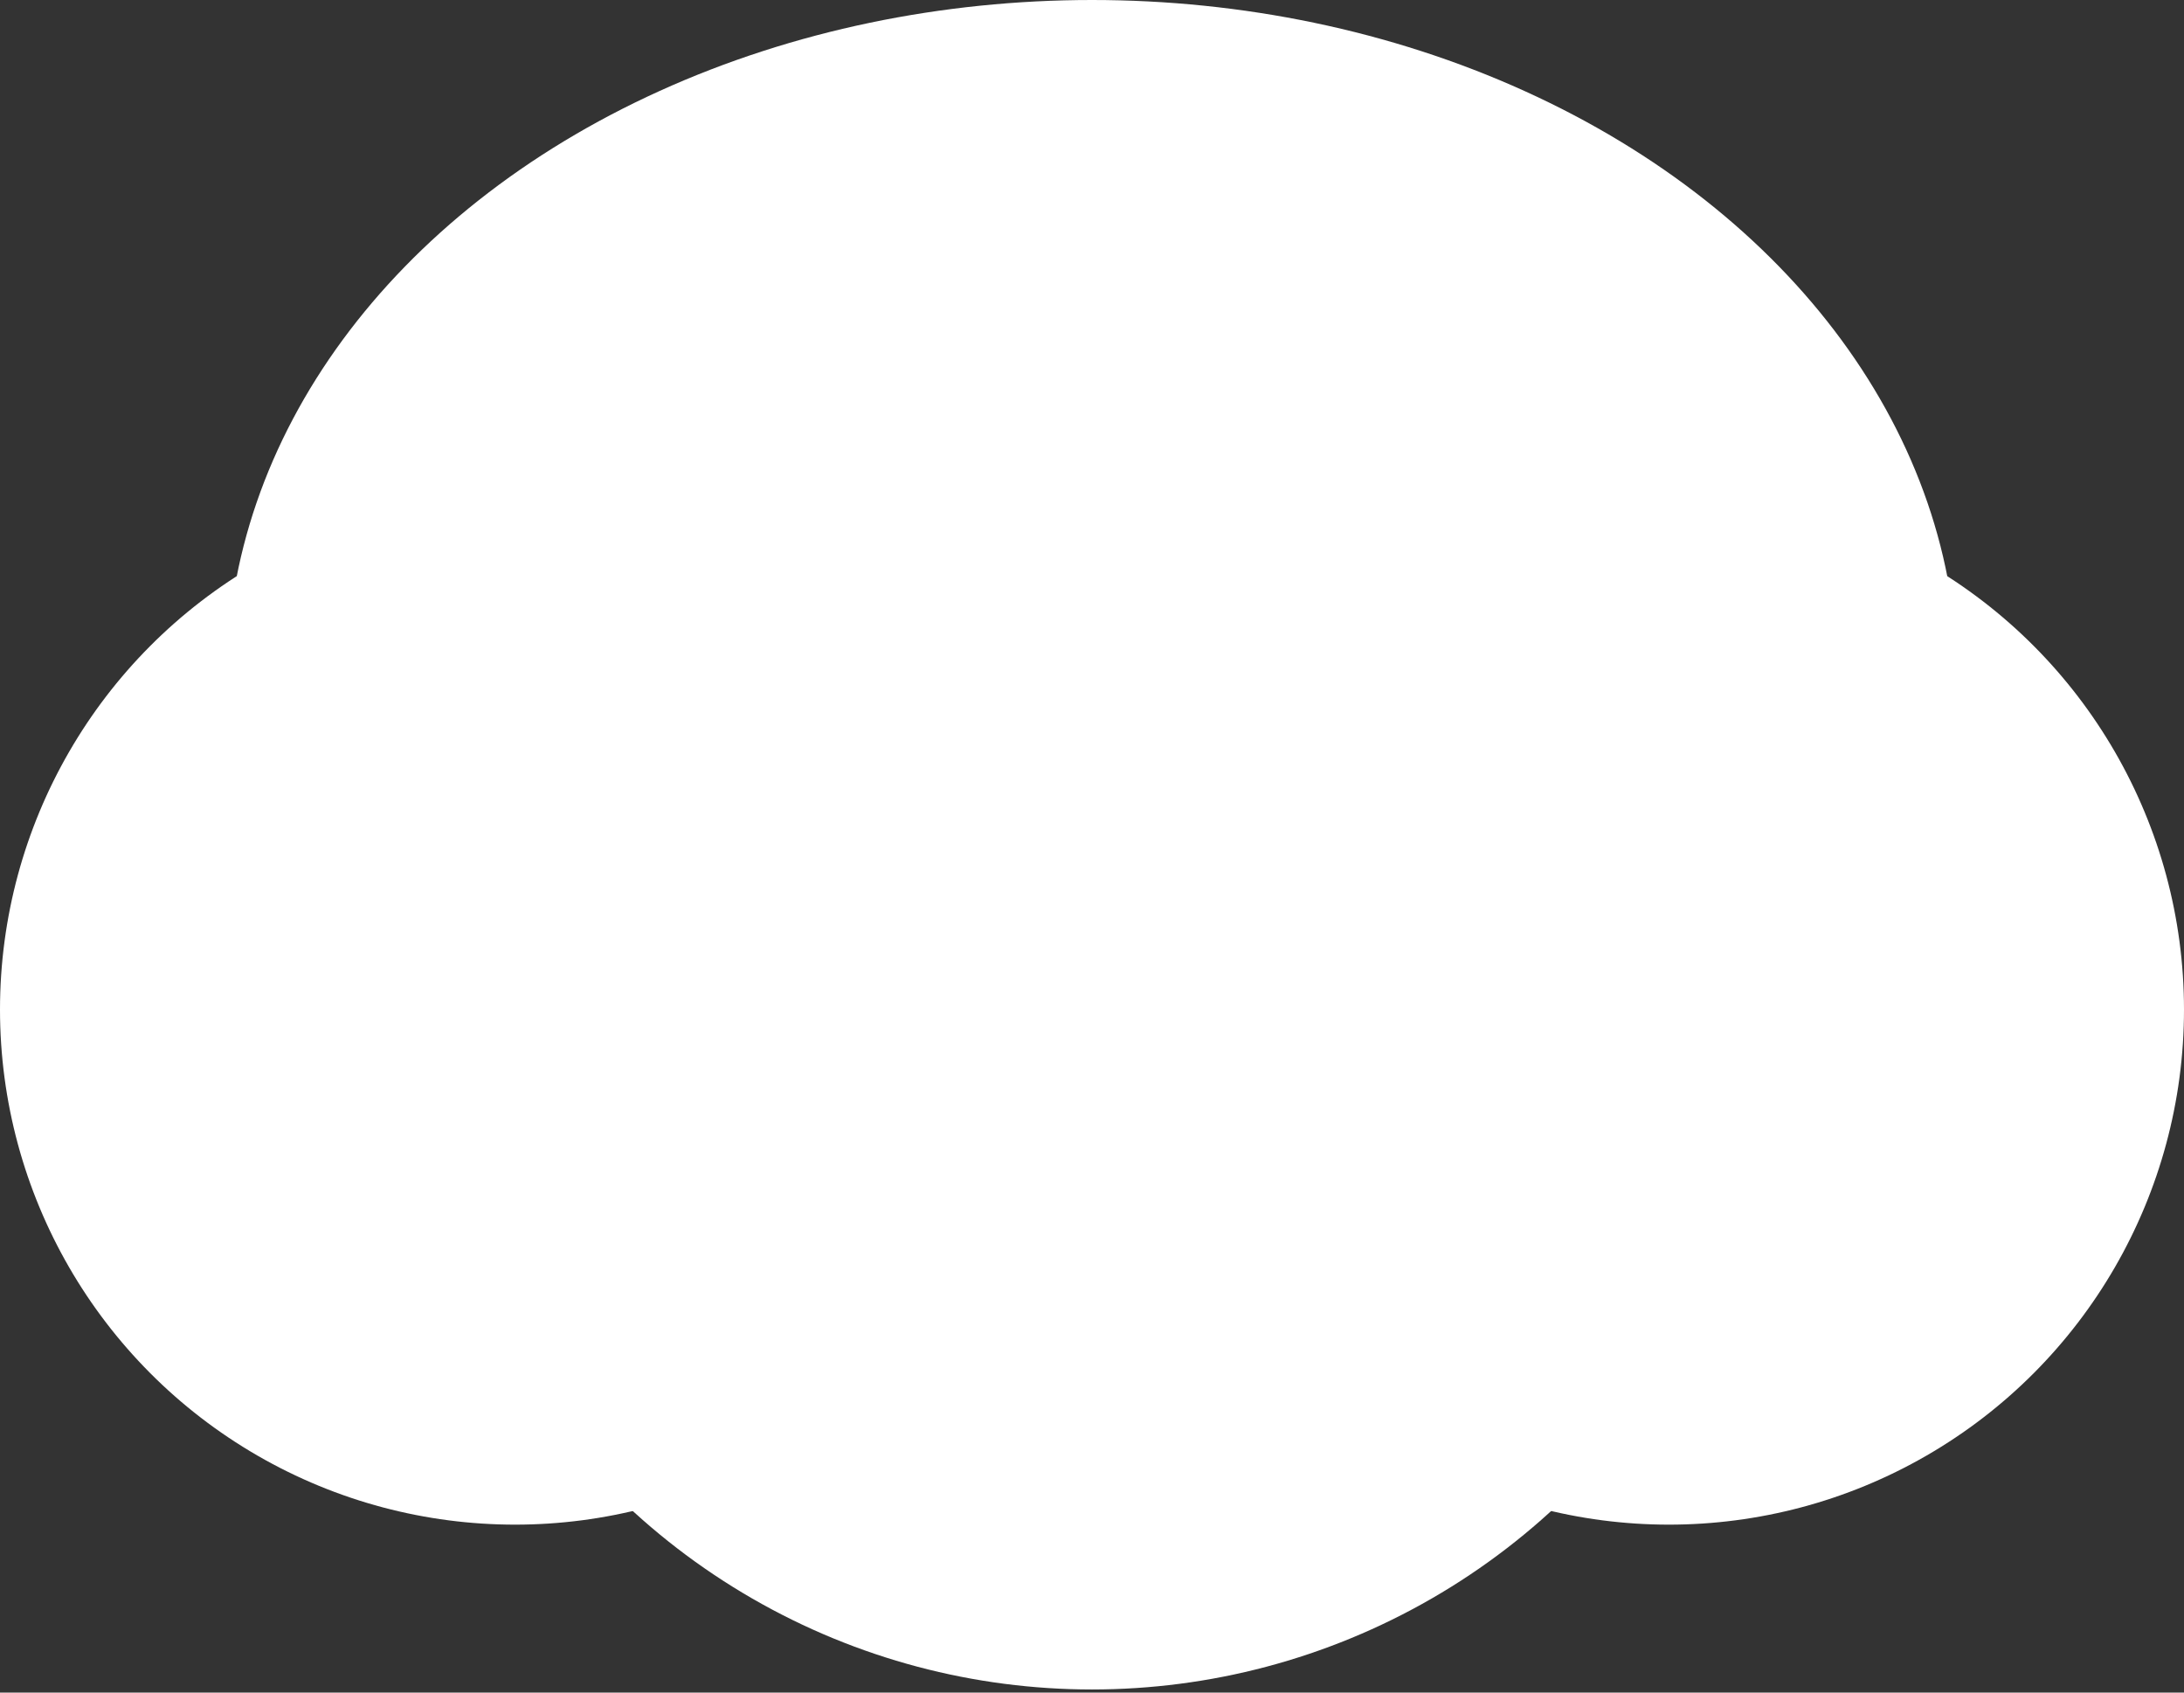
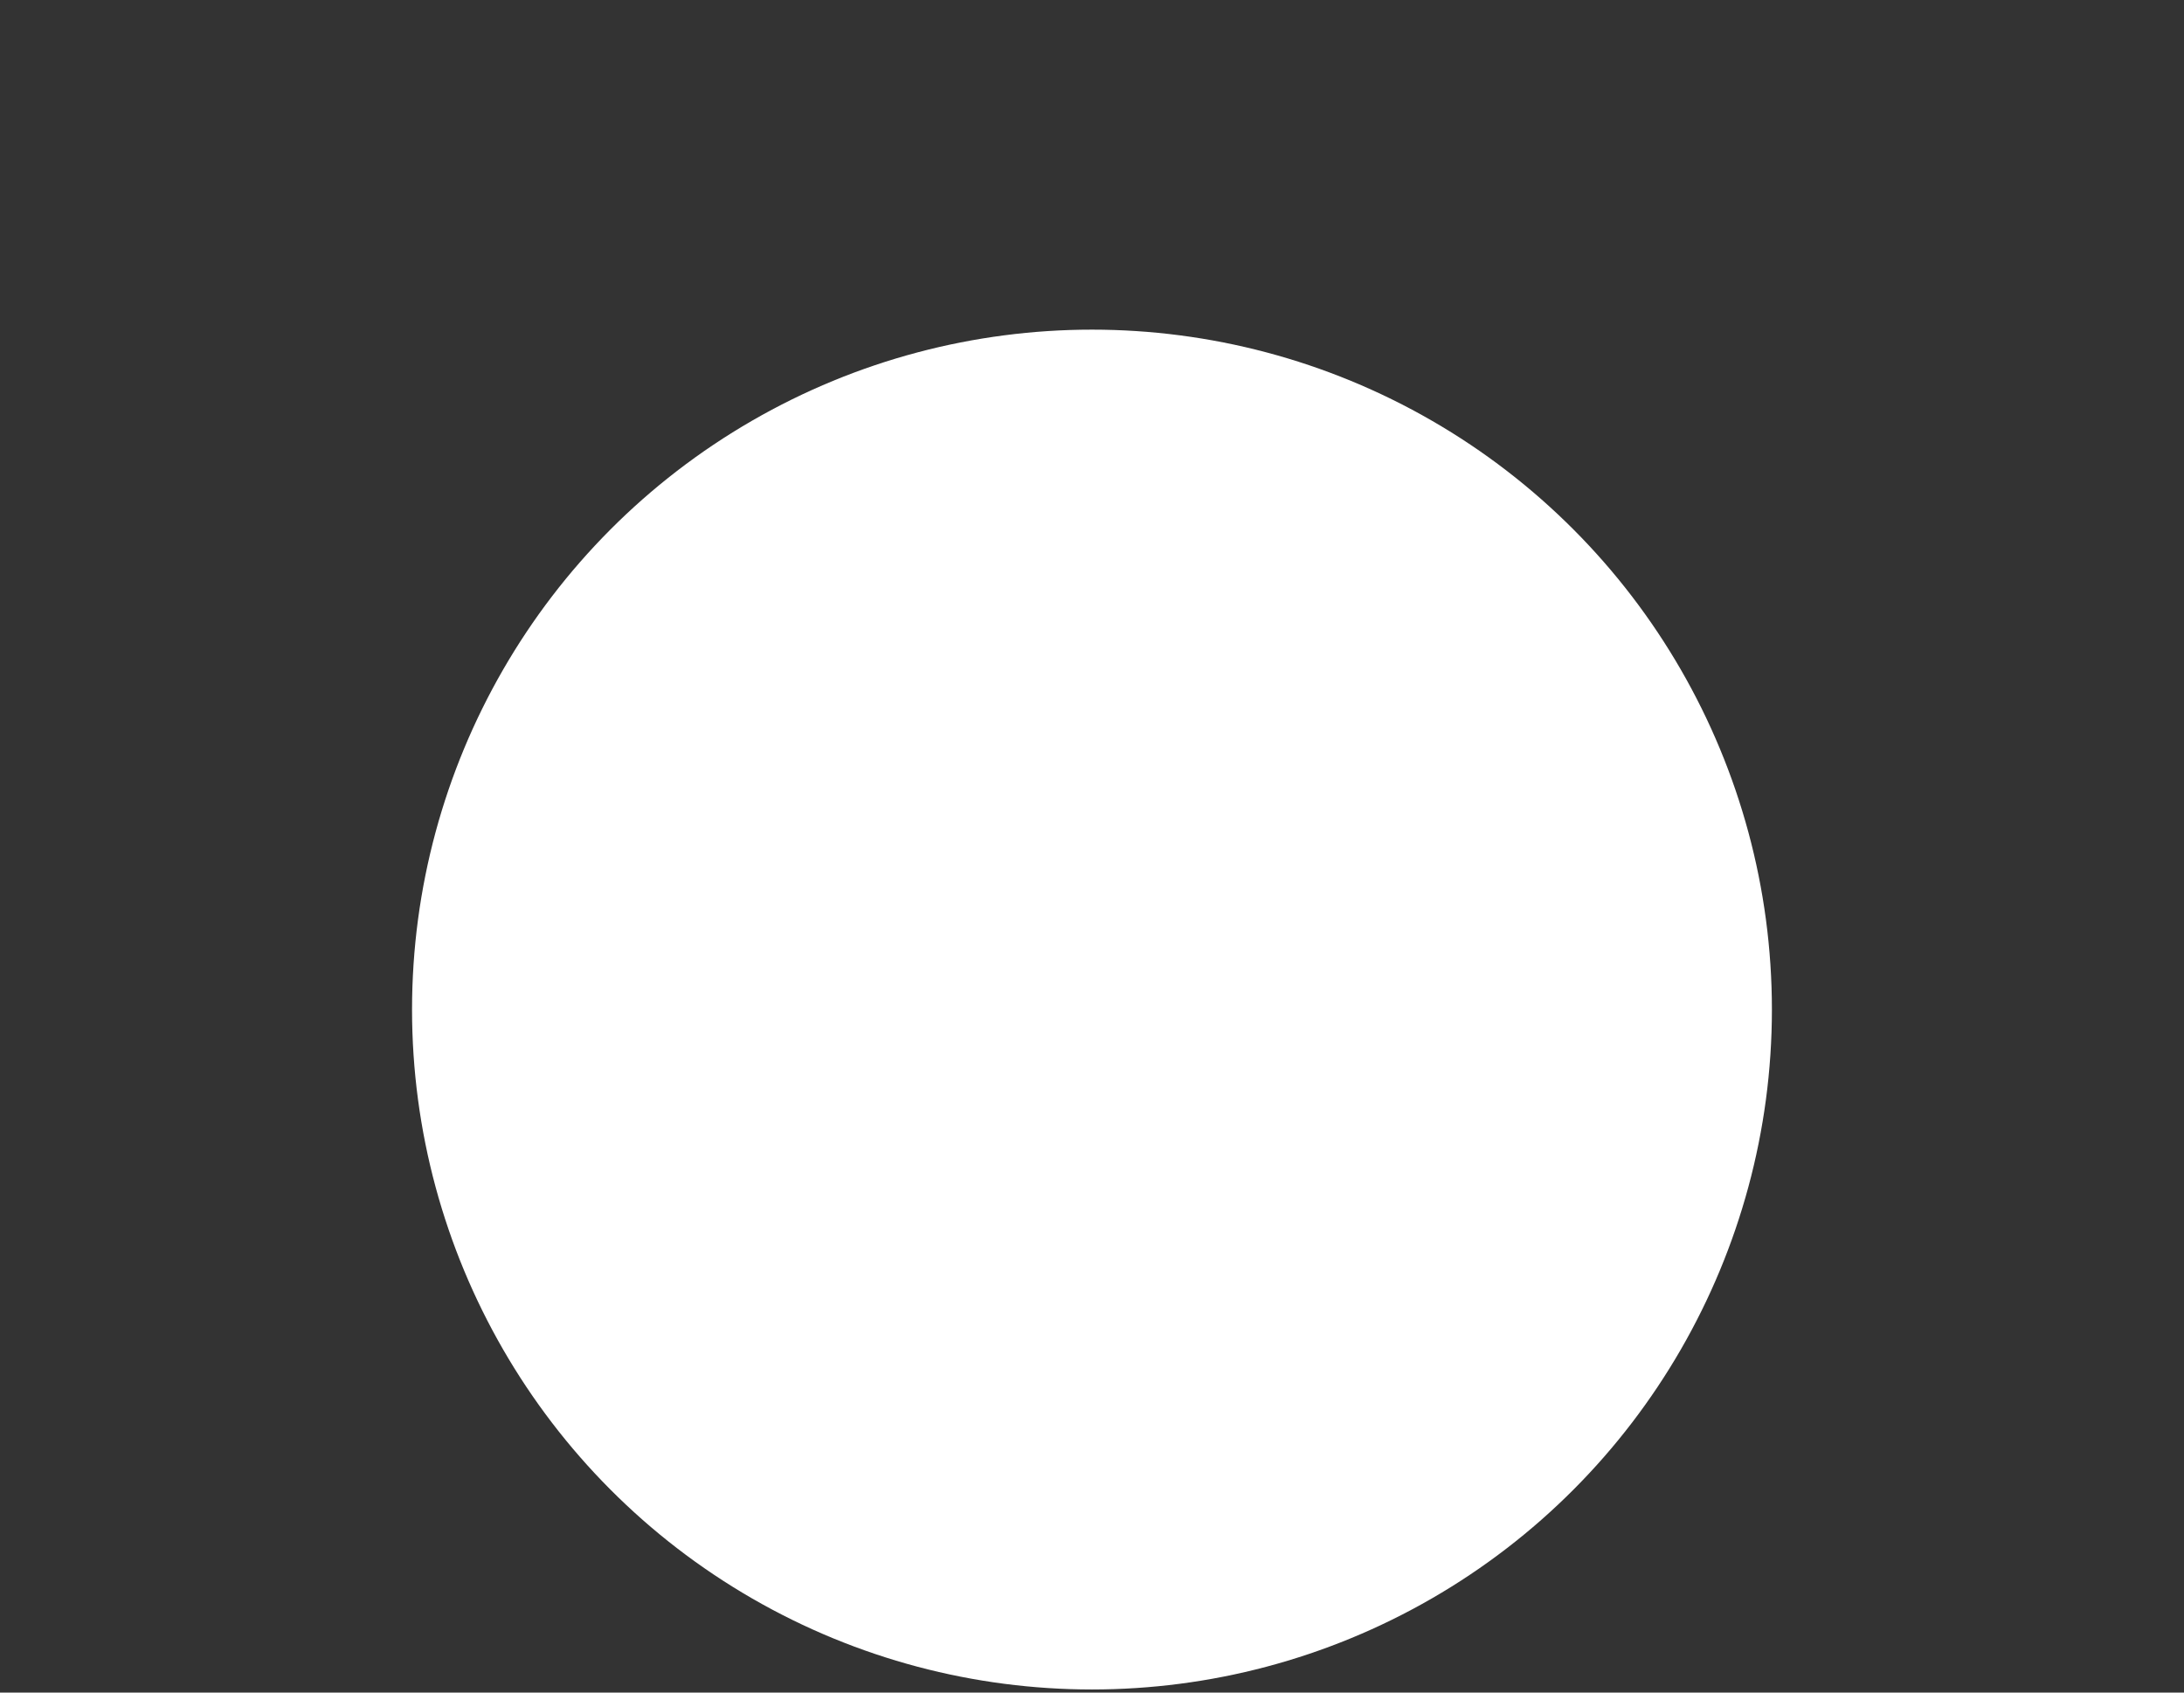
<svg xmlns="http://www.w3.org/2000/svg" width="80" height="62" viewBox="0 0 80 62" fill="none">
  <rect x="0" y="0" width="80" height="62" fill="#333333" stroke="none" />
-   <circle cx="18.868" cy="36.981" r="18.868" fill="white" />
  <circle cx="39.999" cy="36.981" r="24.906" fill="white" />
-   <ellipse cx="40.001" cy="24.906" rx="31.698" ry="24.906" fill="white" />
-   <circle cx="61.132" cy="36.981" r="18.868" fill="white" />
</svg>